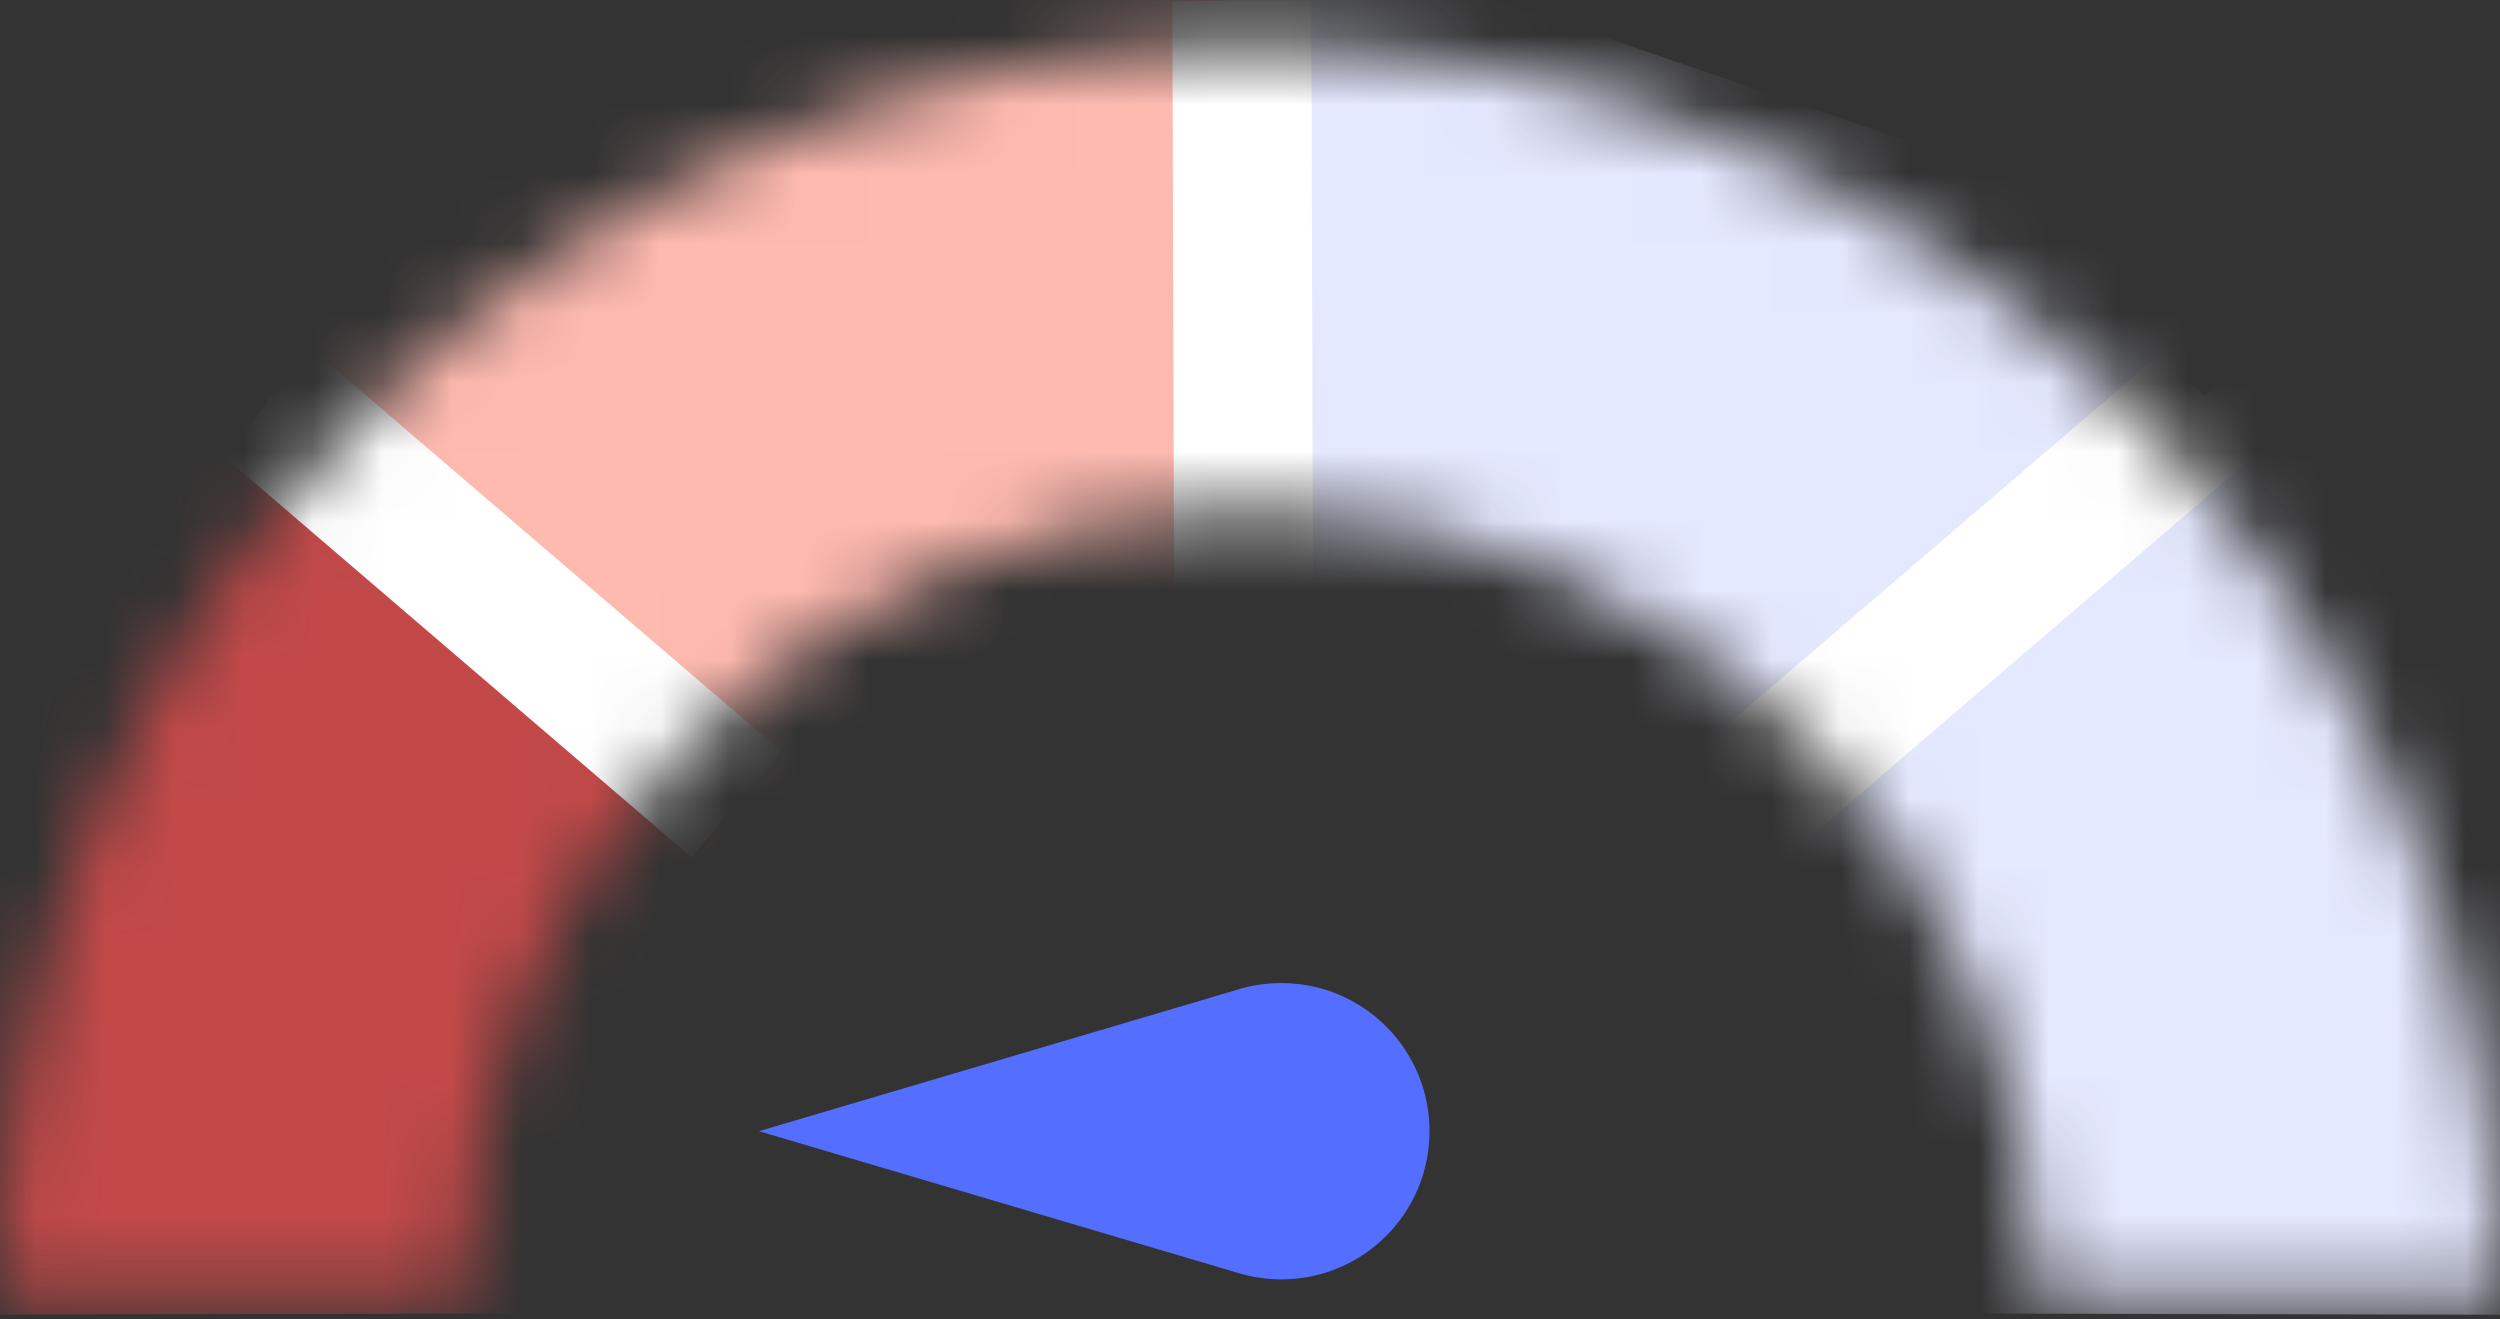
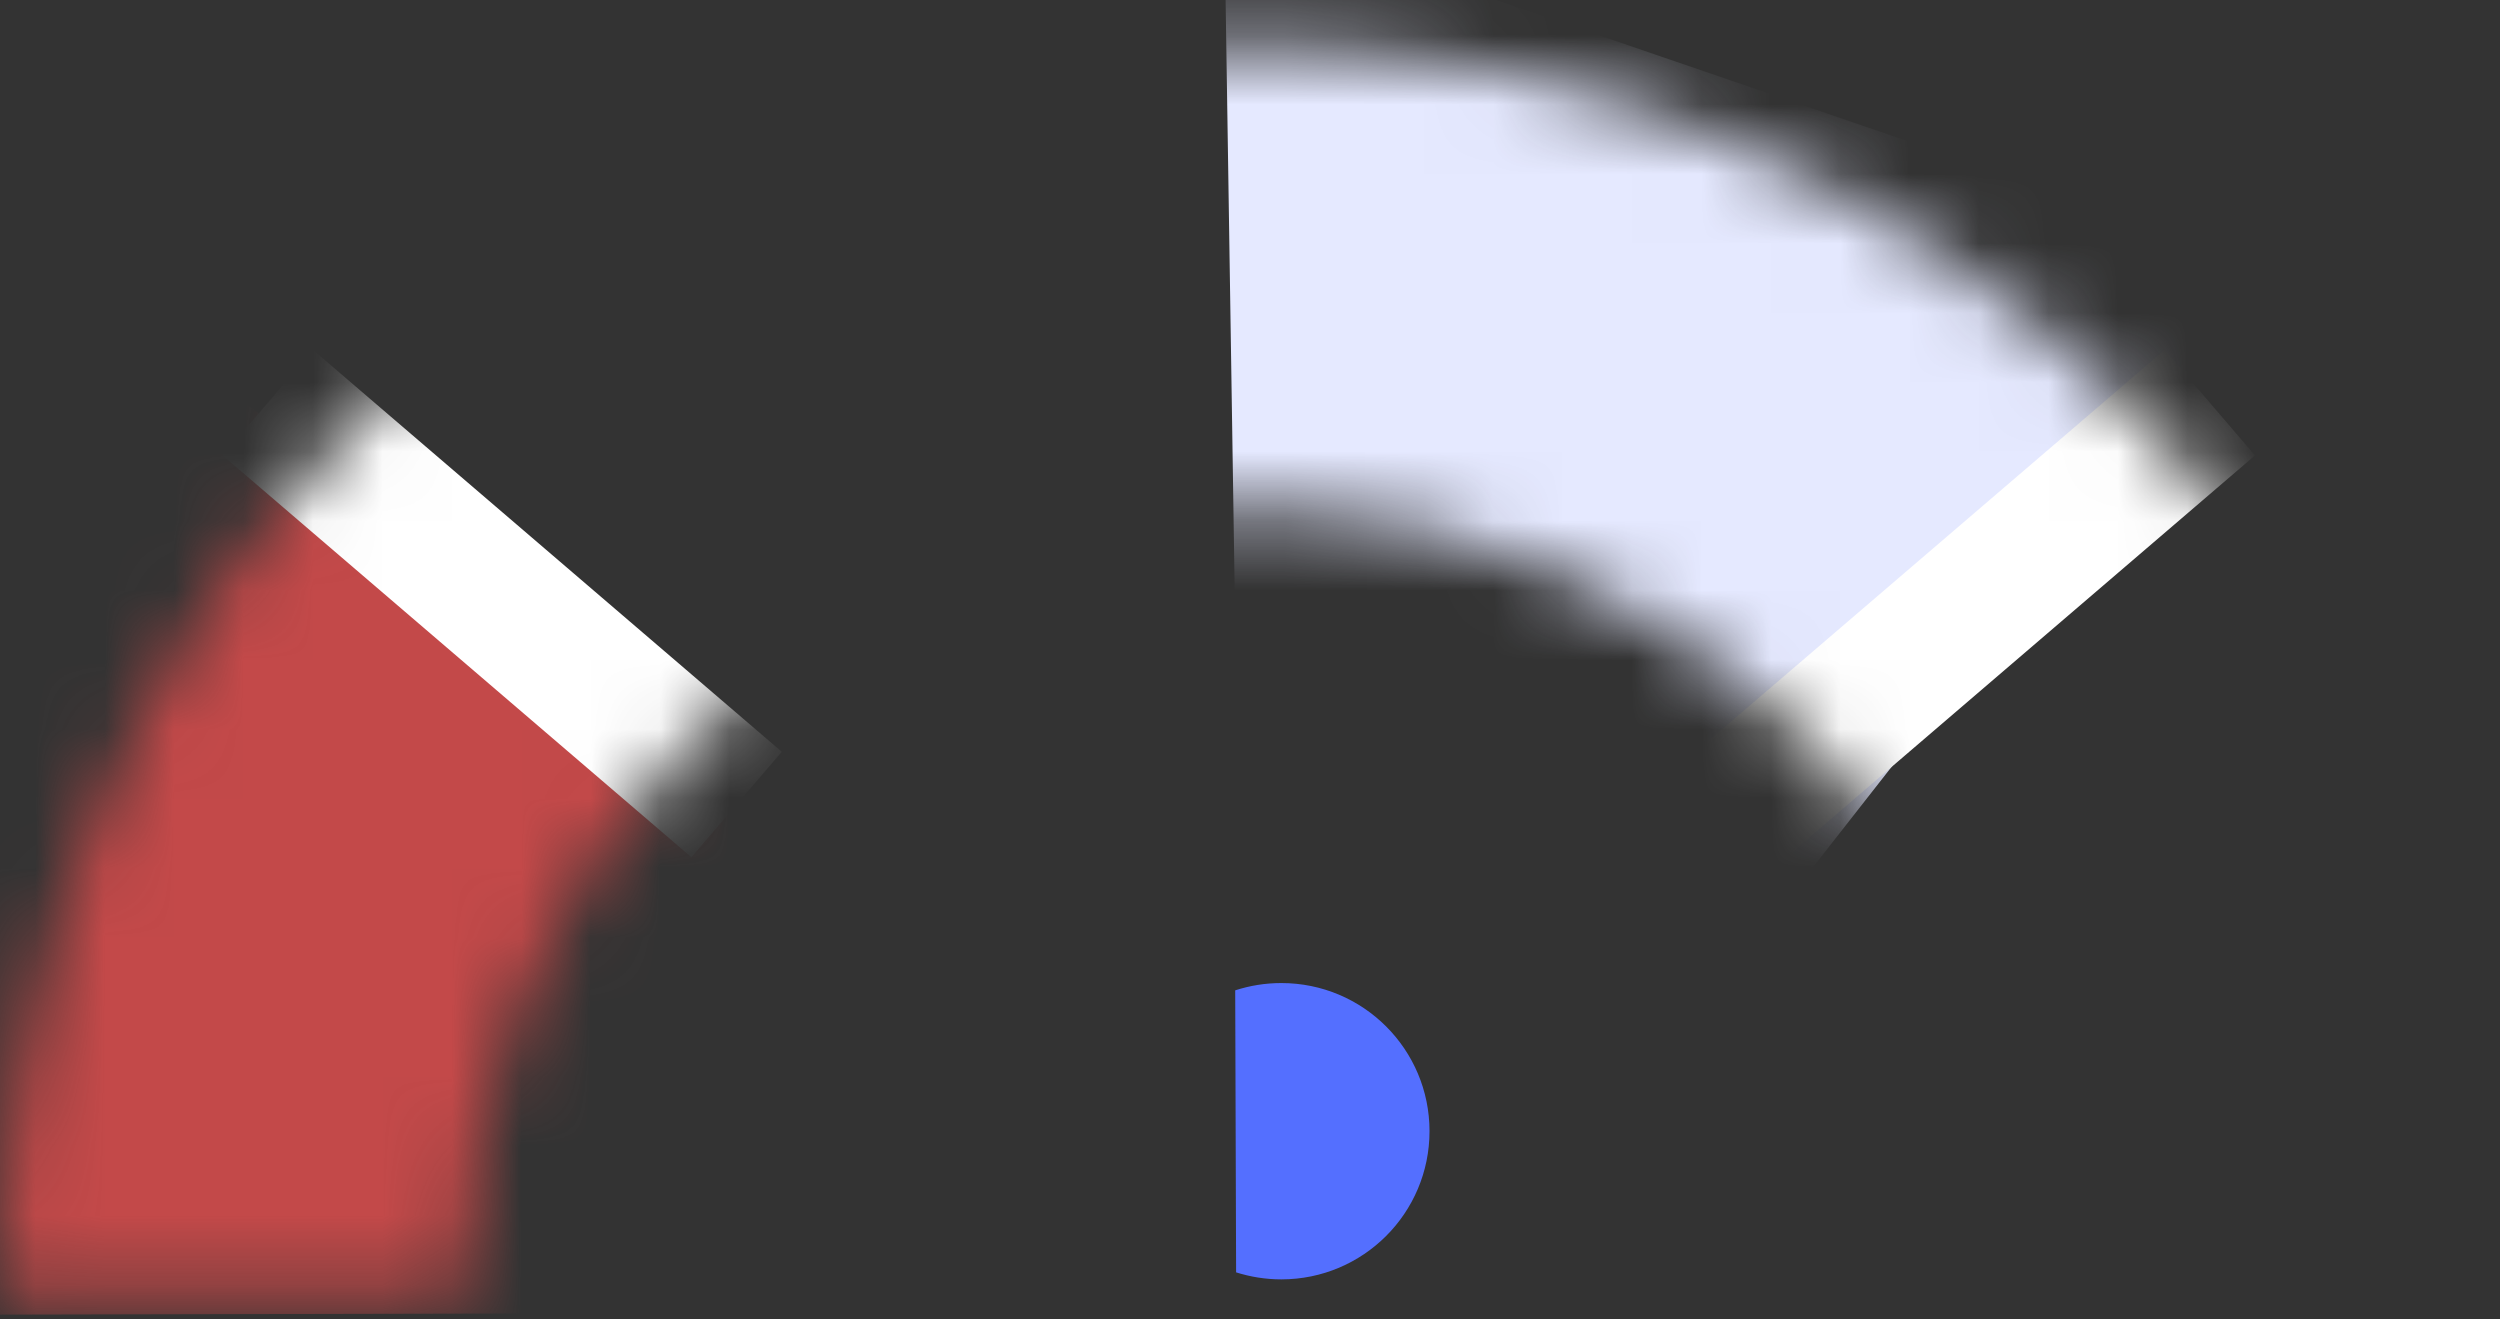
<svg xmlns="http://www.w3.org/2000/svg" width="36" height="19" viewBox="0 0 36 19" fill="none">
  <rect x="0" y="0" width="36" height="19" fill="#333333" stroke="none" />
  <mask id="mask0_100_1180" style="mask-type:alpha" maskUnits="userSpaceOnUse" x="0" y="0" width="36" height="19">
    <path fill-rule="evenodd" clip-rule="evenodd" d="M18 7.323C11.741 7.323 6.667 12.397 6.667 18.656H0C0 8.715 8.059 0.656 18 0.656C27.941 0.656 36 8.715 36 18.656H29.333C29.333 12.397 24.259 7.323 18 7.323Z" fill="black" />
  </mask>
  <g mask="url(#mask0_100_1180)">
-     <path d="M18 23.156L17.657 -2.537L1.581 2.978L18 23.156Z" fill="#FFBAB0" />
    <path d="M18 22.834L17.628 -1.344L32.852 3.879L18 22.834Z" fill="#E5E9FF" />
    <path d="M19.979 18.886L0.422 3.327L-5.012 18.942L19.979 18.886Z" fill="#C34949" />
-     <path d="M15.146 18.886L34.703 3.327L40.138 18.942L15.146 18.886Z" fill="#E5E9FF" />
    <path d="M25.071 11.585L31.821 5.799" stroke="white" stroke-width="2" />
    <path d="M10.607 11.585L3.857 5.799" stroke="white" stroke-width="2" />
-     <path d="M17.908 8.903L17.882 0.013" stroke="white" stroke-width="2" />
  </g>
-   <path fill-rule="evenodd" clip-rule="evenodd" d="M17.787 14.261L10.929 16.289L17.8 18.322C18.006 18.387 18.224 18.423 18.451 18.423C19.63 18.423 20.585 17.468 20.585 16.289C20.585 15.111 19.63 14.156 18.451 14.156C18.219 14.156 17.996 14.193 17.787 14.261Z" fill="#546FFF" />
+   <path fill-rule="evenodd" clip-rule="evenodd" d="M17.787 14.261L17.8 18.322C18.006 18.387 18.224 18.423 18.451 18.423C19.63 18.423 20.585 17.468 20.585 16.289C20.585 15.111 19.63 14.156 18.451 14.156C18.219 14.156 17.996 14.193 17.787 14.261Z" fill="#546FFF" />
</svg>